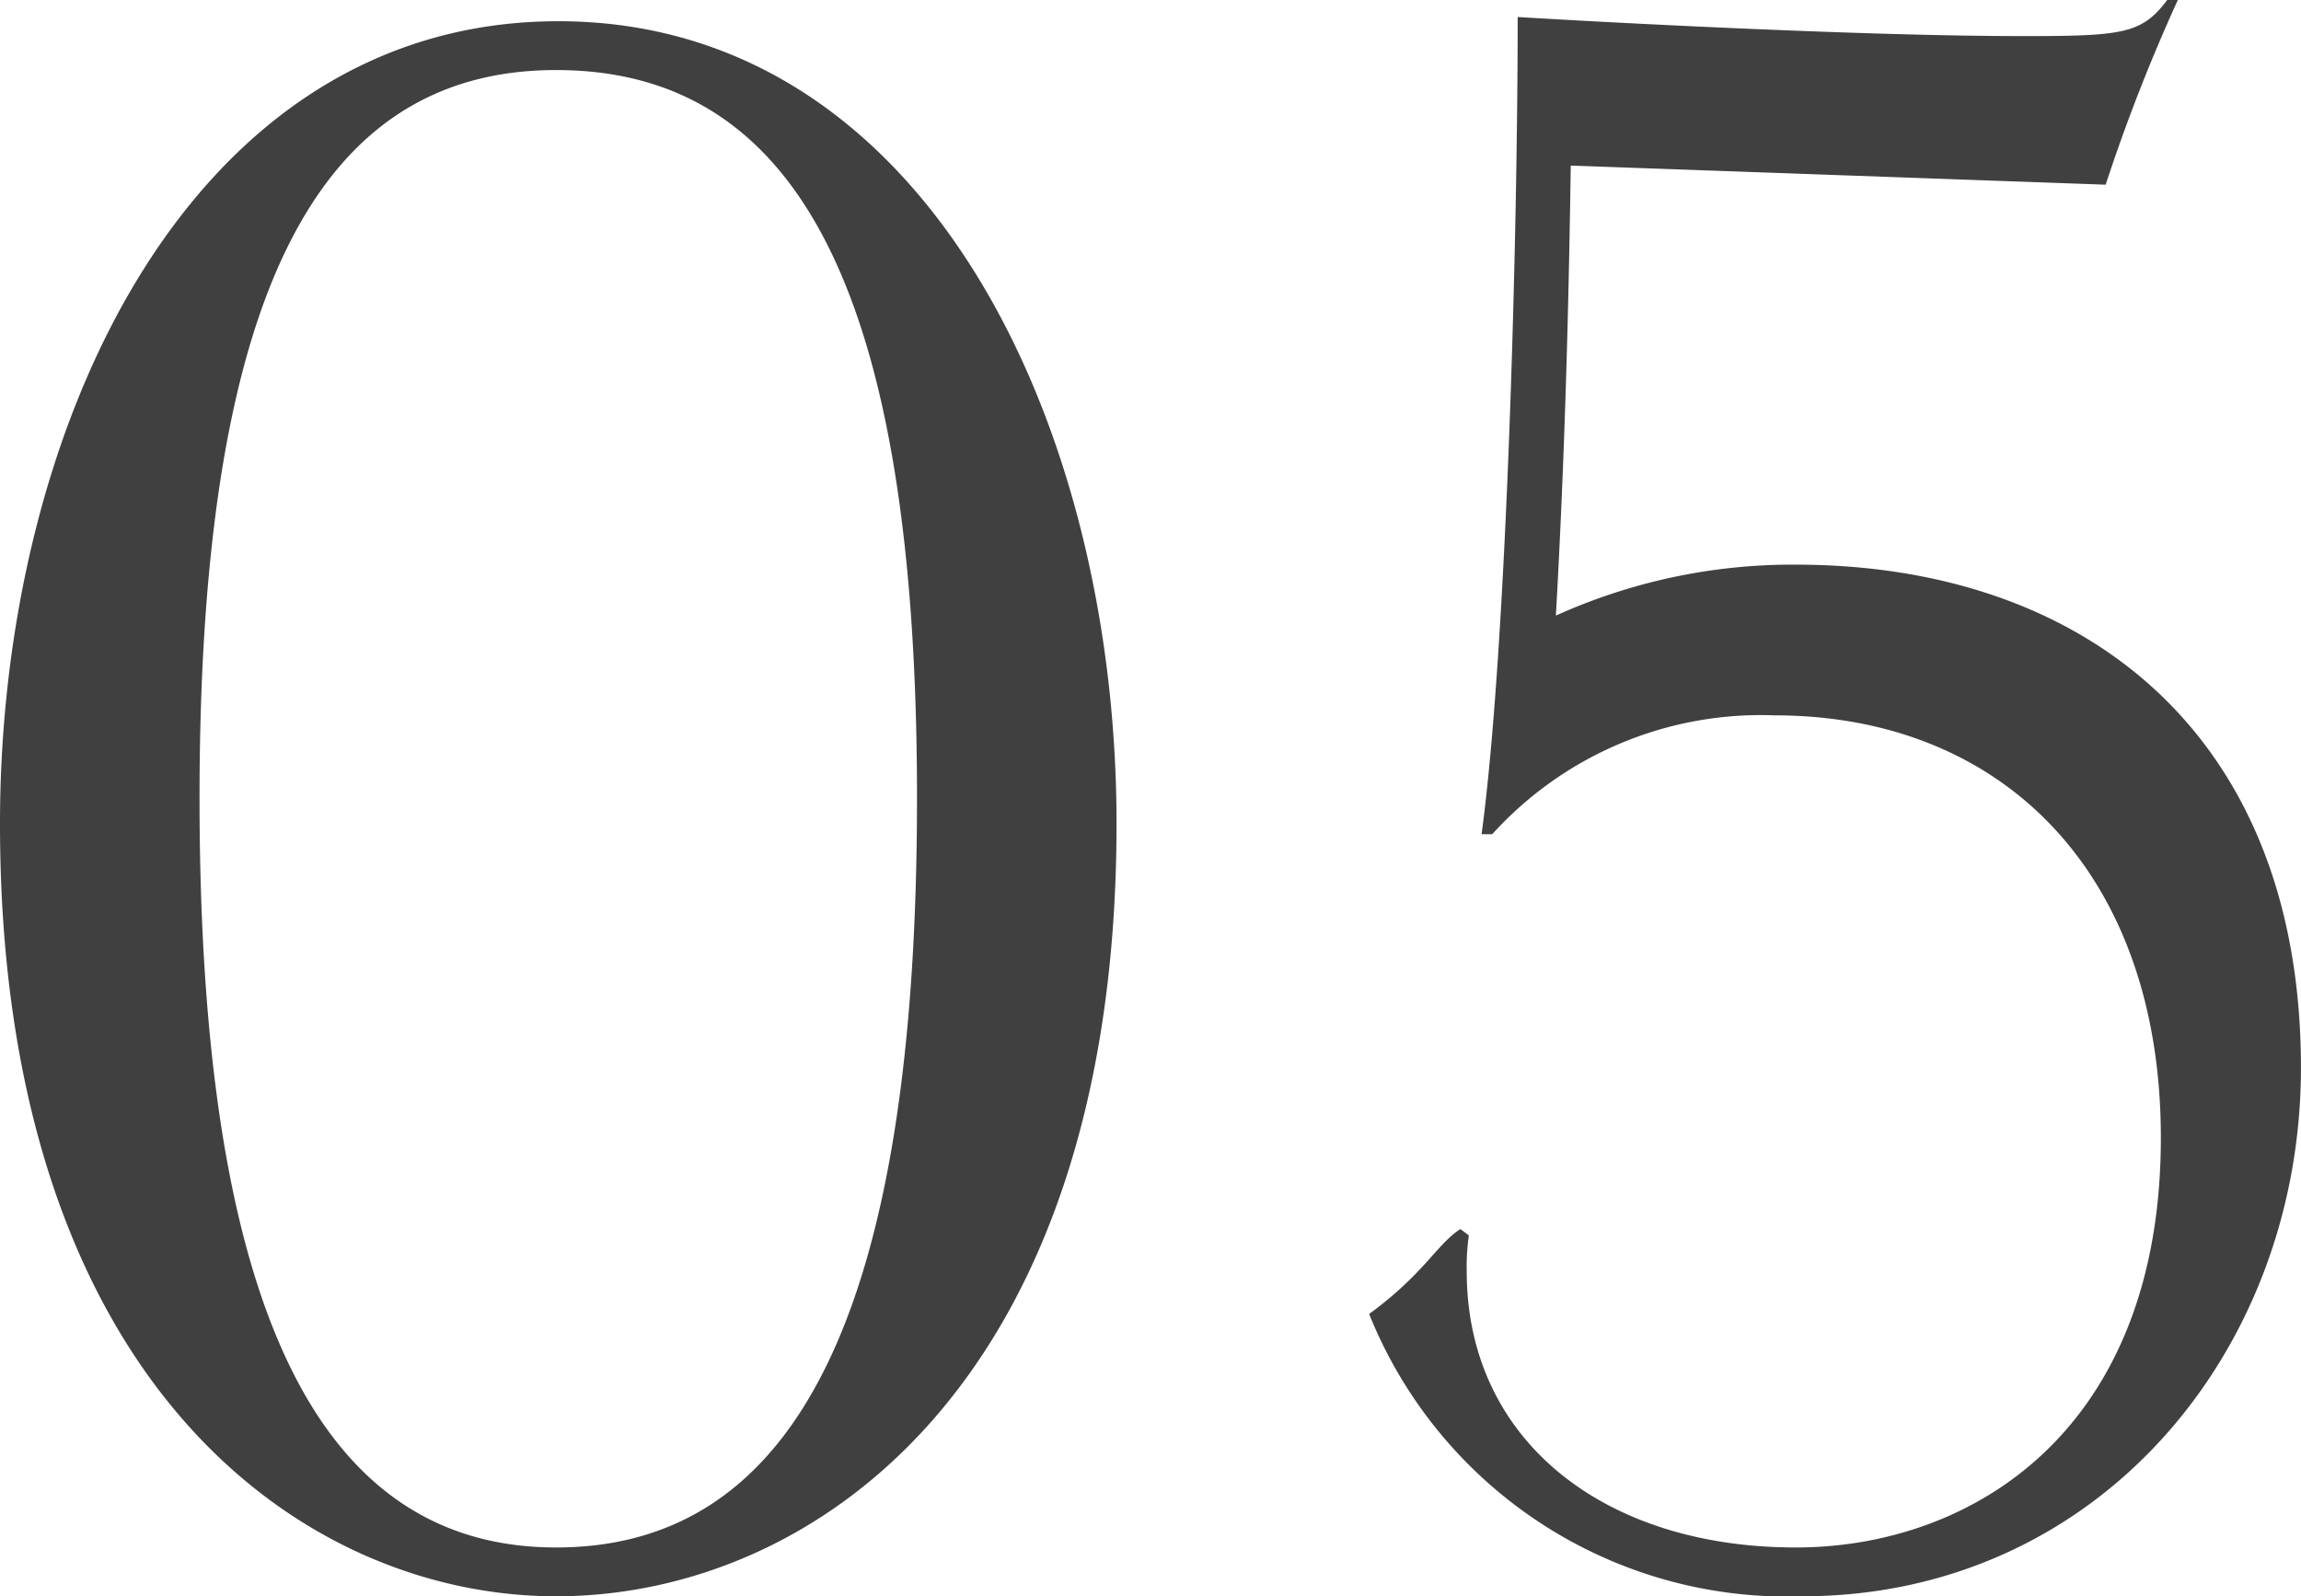
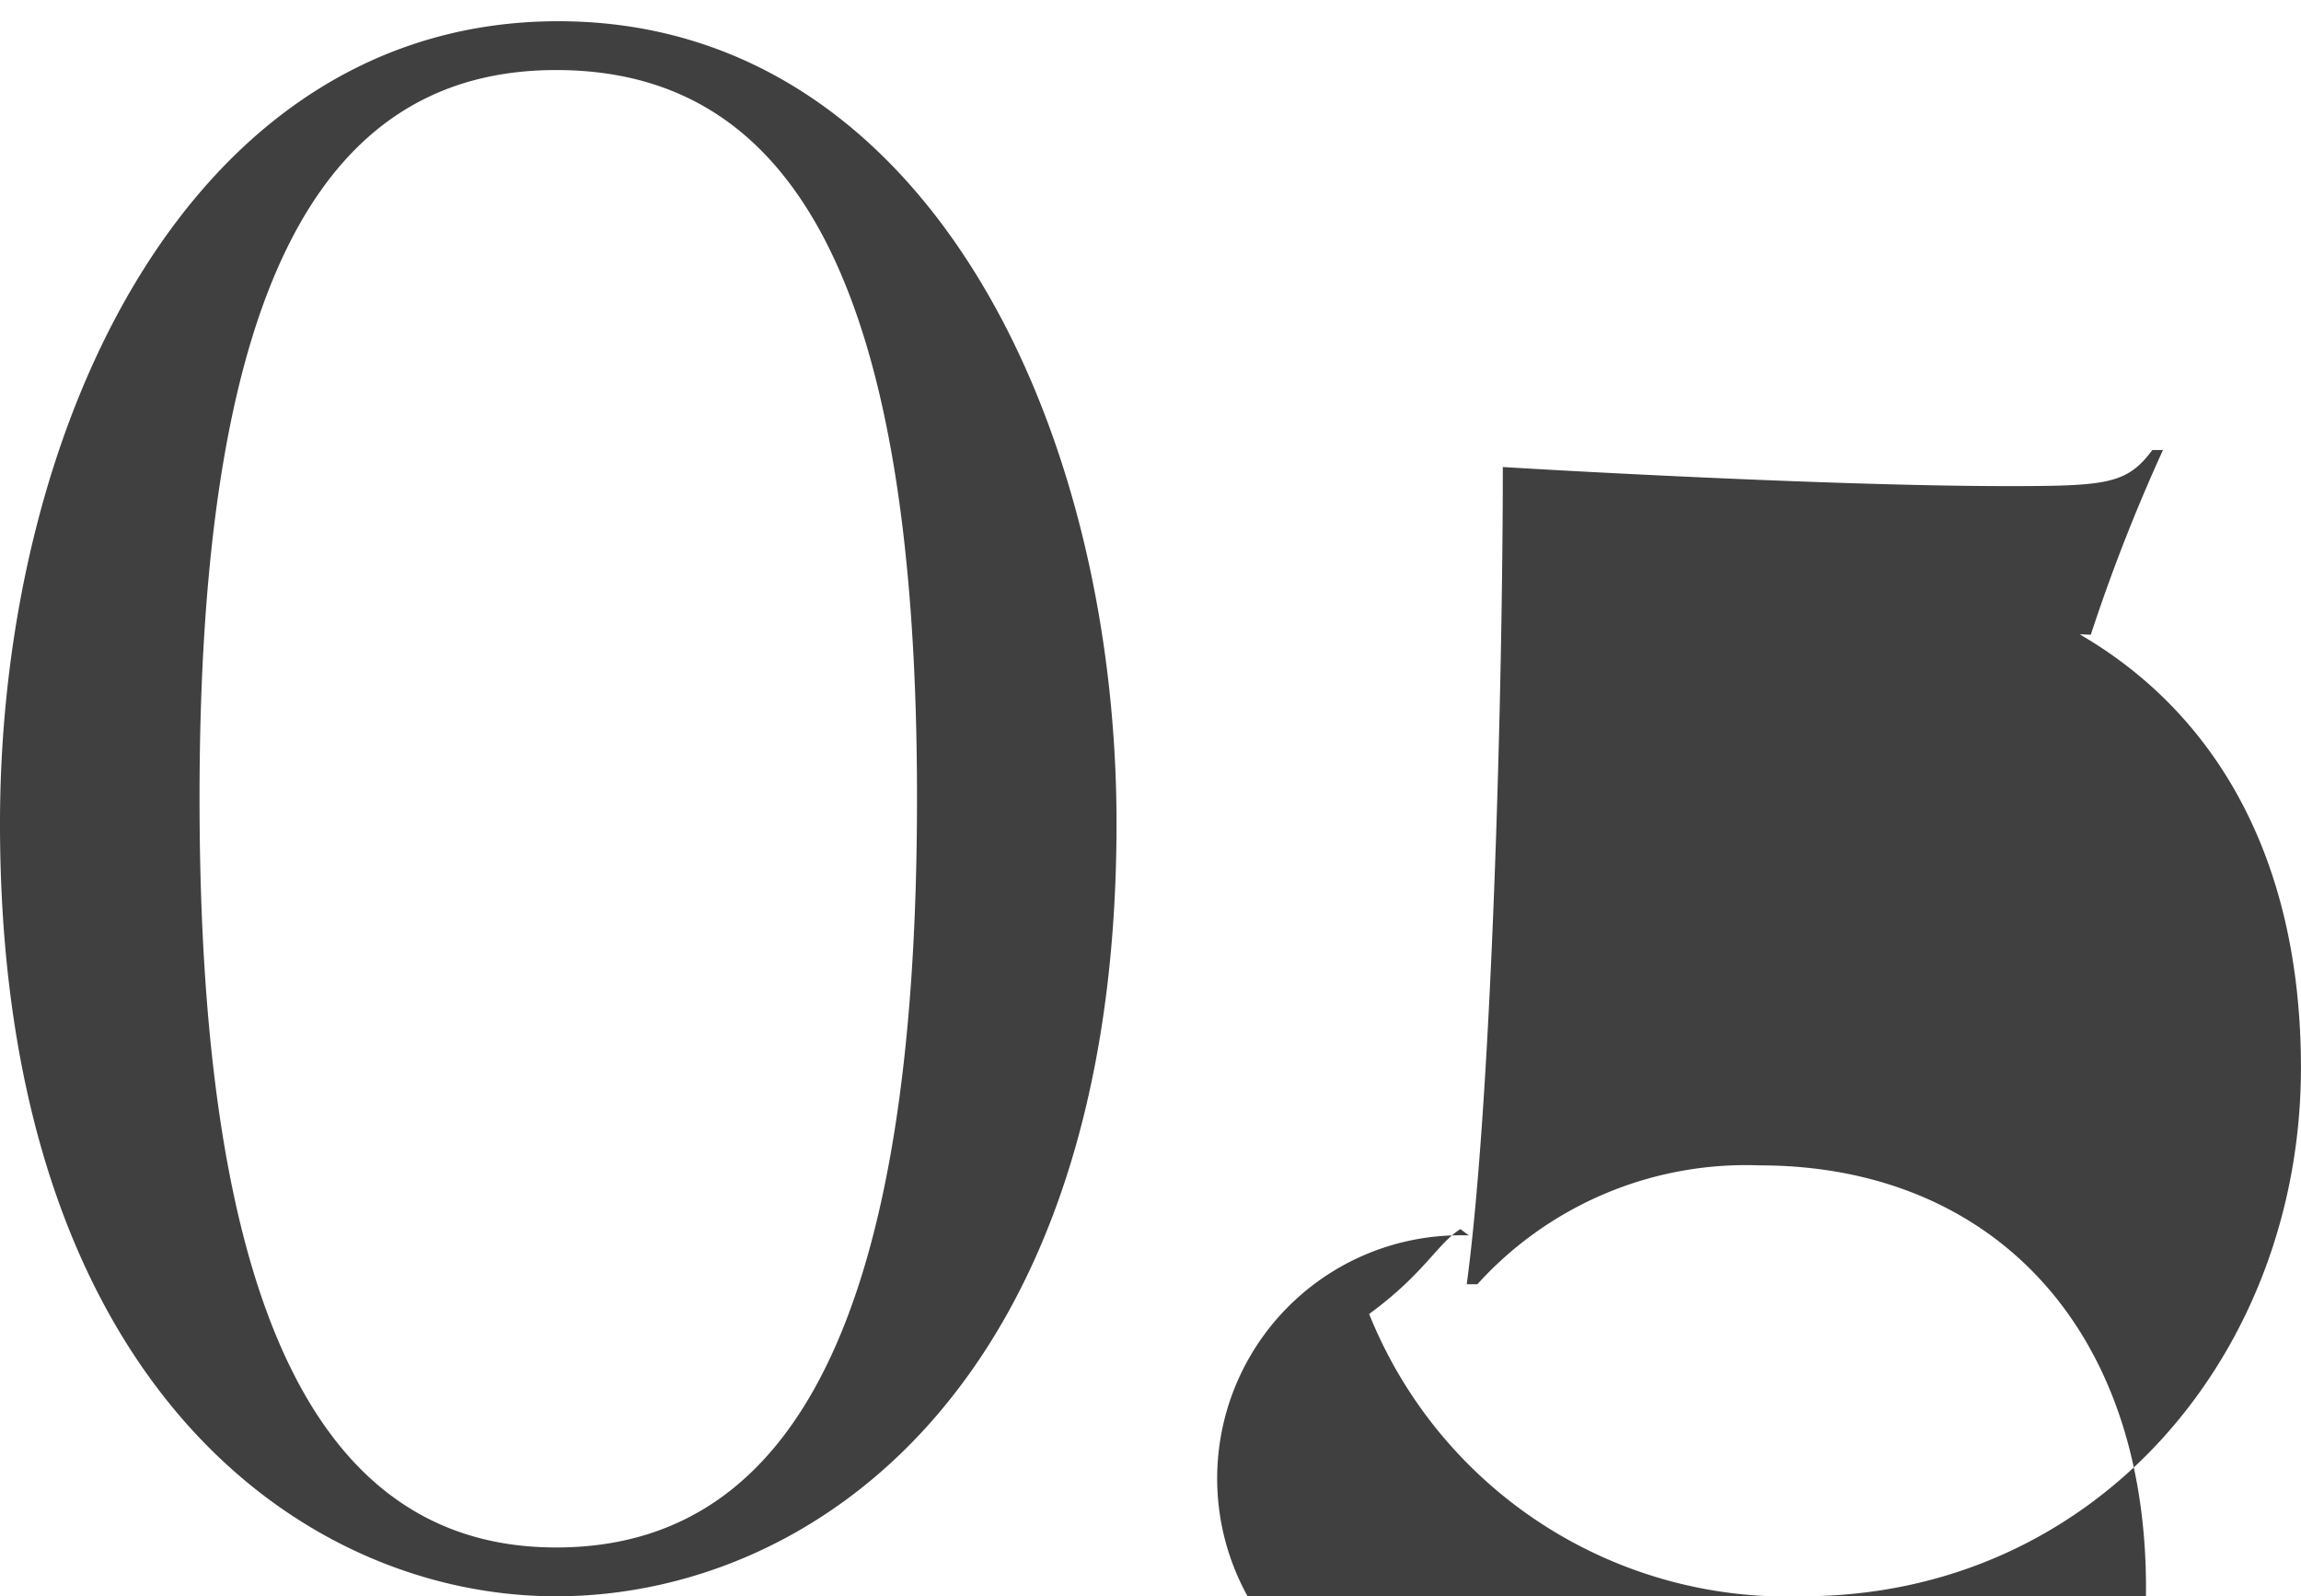
<svg xmlns="http://www.w3.org/2000/svg" width="48.78" height="33.84" viewBox="0 0 48.78 33.84">
-   <path d="M-12.262.45c5.445,0,11.88-4.5,11.88-16.38,0-8.46-4.05-17.01-11.835-17.01s-11.835,8.55-11.835,17.01C-24.052-4.05-17.618.45-12.262.45Zm0-1.035c-5.04,0-7.56-5.085-7.56-15.885,0-10.62,2.475-15.435,7.56-15.435,5.175,0,7.65,4.815,7.65,15.435C-4.612-5.67-7.132-.585-12.262-.585Zm19.17-6.75c-.495.315-.765.945-1.935,1.8A9.548,9.548,0,0,0,14.152.45c6.255,0,10.575-5.175,10.575-11.205,0-7.11-4.635-10.665-10.71-10.665a12.184,12.184,0,0,0-5.085,1.08c.18-3.195.27-6.345.315-9.54l11.34.405a37.834,37.834,0,0,1,1.53-3.915h-.225c-.54.72-.945.765-3.06.765-3.78,0-10.035-.36-10.71-.405,0,4.545-.225,13.32-.765,17.325h.225a7.682,7.682,0,0,1,5.985-2.52c4.86,0,8.19,3.375,8.19,8.955,0,6.21-4.005,8.685-7.74,8.685-4.1,0-6.975-2.3-6.975-5.85A4.628,4.628,0,0,1,7.087-7.2Z" transform="translate(24.052 33.39)" fill="#404040" />
+   <path d="M-12.262.45c5.445,0,11.88-4.5,11.88-16.38,0-8.46-4.05-17.01-11.835-17.01s-11.835,8.55-11.835,17.01C-24.052-4.05-17.618.45-12.262.45Zm0-1.035c-5.04,0-7.56-5.085-7.56-15.885,0-10.62,2.475-15.435,7.56-15.435,5.175,0,7.65,4.815,7.65,15.435C-4.612-5.67-7.132-.585-12.262-.585Zm19.17-6.75c-.495.315-.765.945-1.935,1.8A9.548,9.548,0,0,0,14.152.45c6.255,0,10.575-5.175,10.575-11.205,0-7.11-4.635-10.665-10.71-10.665a12.184,12.184,0,0,0-5.085,1.08l11.34.405a37.834,37.834,0,0,1,1.53-3.915h-.225c-.54.72-.945.765-3.06.765-3.78,0-10.035-.36-10.71-.405,0,4.545-.225,13.32-.765,17.325h.225a7.682,7.682,0,0,1,5.985-2.52c4.86,0,8.19,3.375,8.19,8.955,0,6.21-4.005,8.685-7.74,8.685-4.1,0-6.975-2.3-6.975-5.85A4.628,4.628,0,0,1,7.087-7.2Z" transform="translate(24.052 33.39)" fill="#404040" />
</svg>